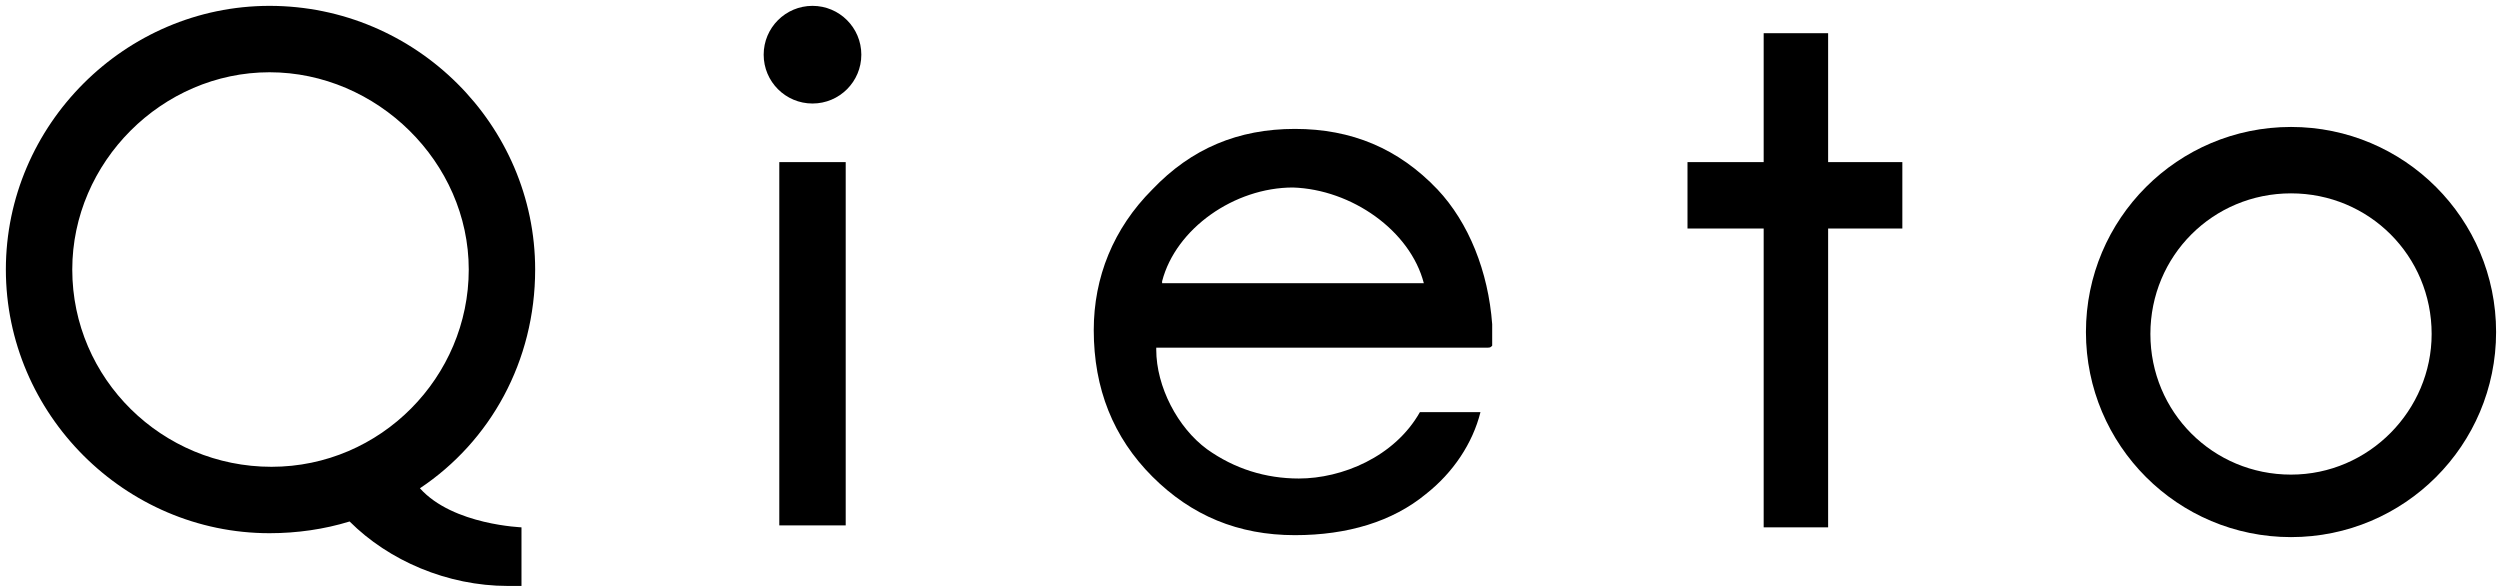
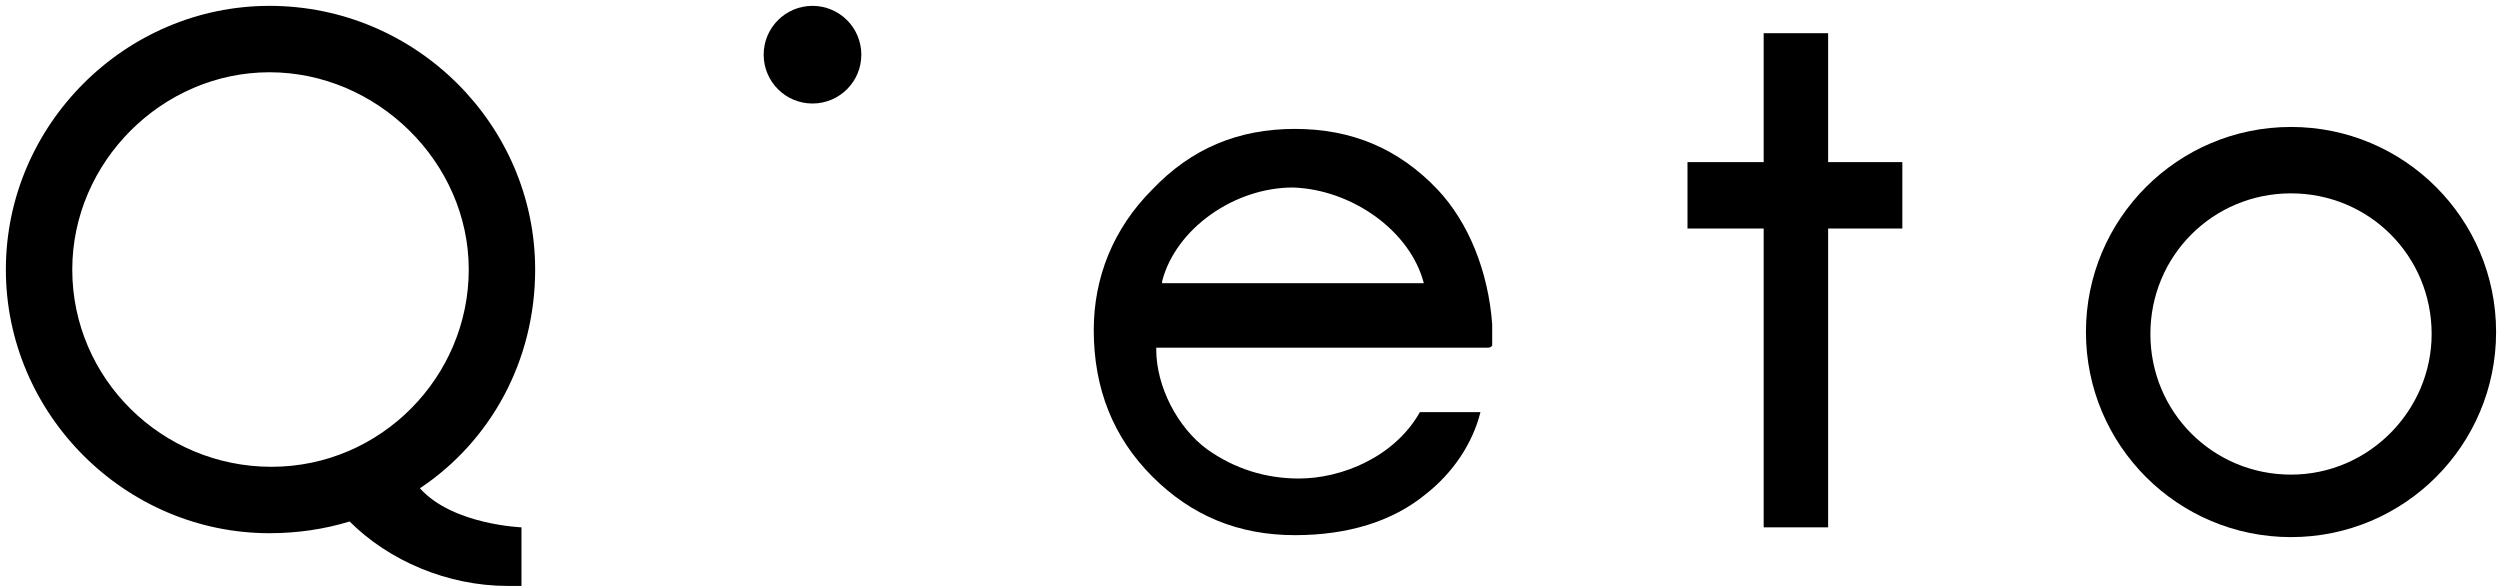
<svg xmlns="http://www.w3.org/2000/svg" version="1.1" id="レイヤー_1" x="0px" y="0px" viewBox="0 0 128 30" style="enable-background:new 0 0 128 30;" xml:space="preserve">
  <g>
    <g>
      <g>
        <g>
          <g>
            <path d="M117.3,6.5c-5.8,0-10.5,4.7-10.5,10.5s4.7,10.5,10.5,10.5s10.5-4.7,10.5-10.5S123.1,6.5,117.3,6.5z M117.3,24.3       c-4,0-7.2-3.2-7.2-7.2s3.2-7.2,7.2-7.2s7.2,3.2,7.2,7.2C124.5,21,121.3,24.3,117.3,24.3z" />
          </g>
          <polygon points="90.3,27 93.6,27 93.6,11.7 97.4,11.7 97.4,8.3 93.6,8.3 93.6,1.7 90.3,1.7 90.3,8.3 86.4,8.3 86.4,11.7       90.3,11.7     " />
          <g>
-             <rect x="39.9" y="8.3" width="3.4" height="18.6" />
-           </g>
+             </g>
          <circle cx="41.6" cy="2.8" r="2.5" />
        </g>
        <g>
          <path d="M59.3,17.8L59.3,17.8L59.3,17.8z M59.6,14.5L59.6,14.5L59.6,14.5z" />
        </g>
      </g>
    </g>
    <path d="M76.4,16.6L76.4,16.6c-0.2-2.7-1.2-5.2-2.8-6.9c-2-2.1-4.4-3.1-7.3-3.1S61,7.6,59,9.7c-2,2-3,4.5-3,7.2c0,3,1,5.5,3,7.5   s4.4,3,7.3,3c2.7,0,5-0.7,6.7-2.1c1.4-1.1,2.4-2.6,2.8-4.2h-3.1c-1.3,2.3-4,3.4-6.2,3.4c-1.7,0-3.3-0.5-4.7-1.5   c-1.5-1.1-2.6-3.2-2.6-5.1v-0.1c0,0,0,0,0.1,0h16.8c0.2,0,0.2,0,0.3-0.1l0,0C76.4,17.1,76.4,16.8,76.4,16.6z M72.9,14.5   C72.8,14.5,72.8,14.6,72.9,14.5H59.6h-0.1v-0.1c0.7-2.7,3.7-4.8,6.7-4.8C69.2,9.7,72.2,11.8,72.9,14.5L72.9,14.5z" />
    <path d="M21.5,25c3.6-2.4,5.9-6.5,5.9-11.2c0-7.4-6.1-13.5-13.6-13.5C6.4,0.3,0.3,6.4,0.3,13.8s6.1,13.5,13.5,13.5   c1.4,0,2.8-0.2,4.1-0.6c2,2,5,3.3,8.1,3.3c0.2,0,0.5,0,0.7,0v-3C26.8,27,23.2,26.9,21.5,25z M3.7,13.8c0-5.5,4.6-10.1,10.1-10.1   S24,8.3,24,13.8s-4.5,10.1-10.1,10.1S3.7,19.4,3.7,13.8z" />
  </g>
</svg>